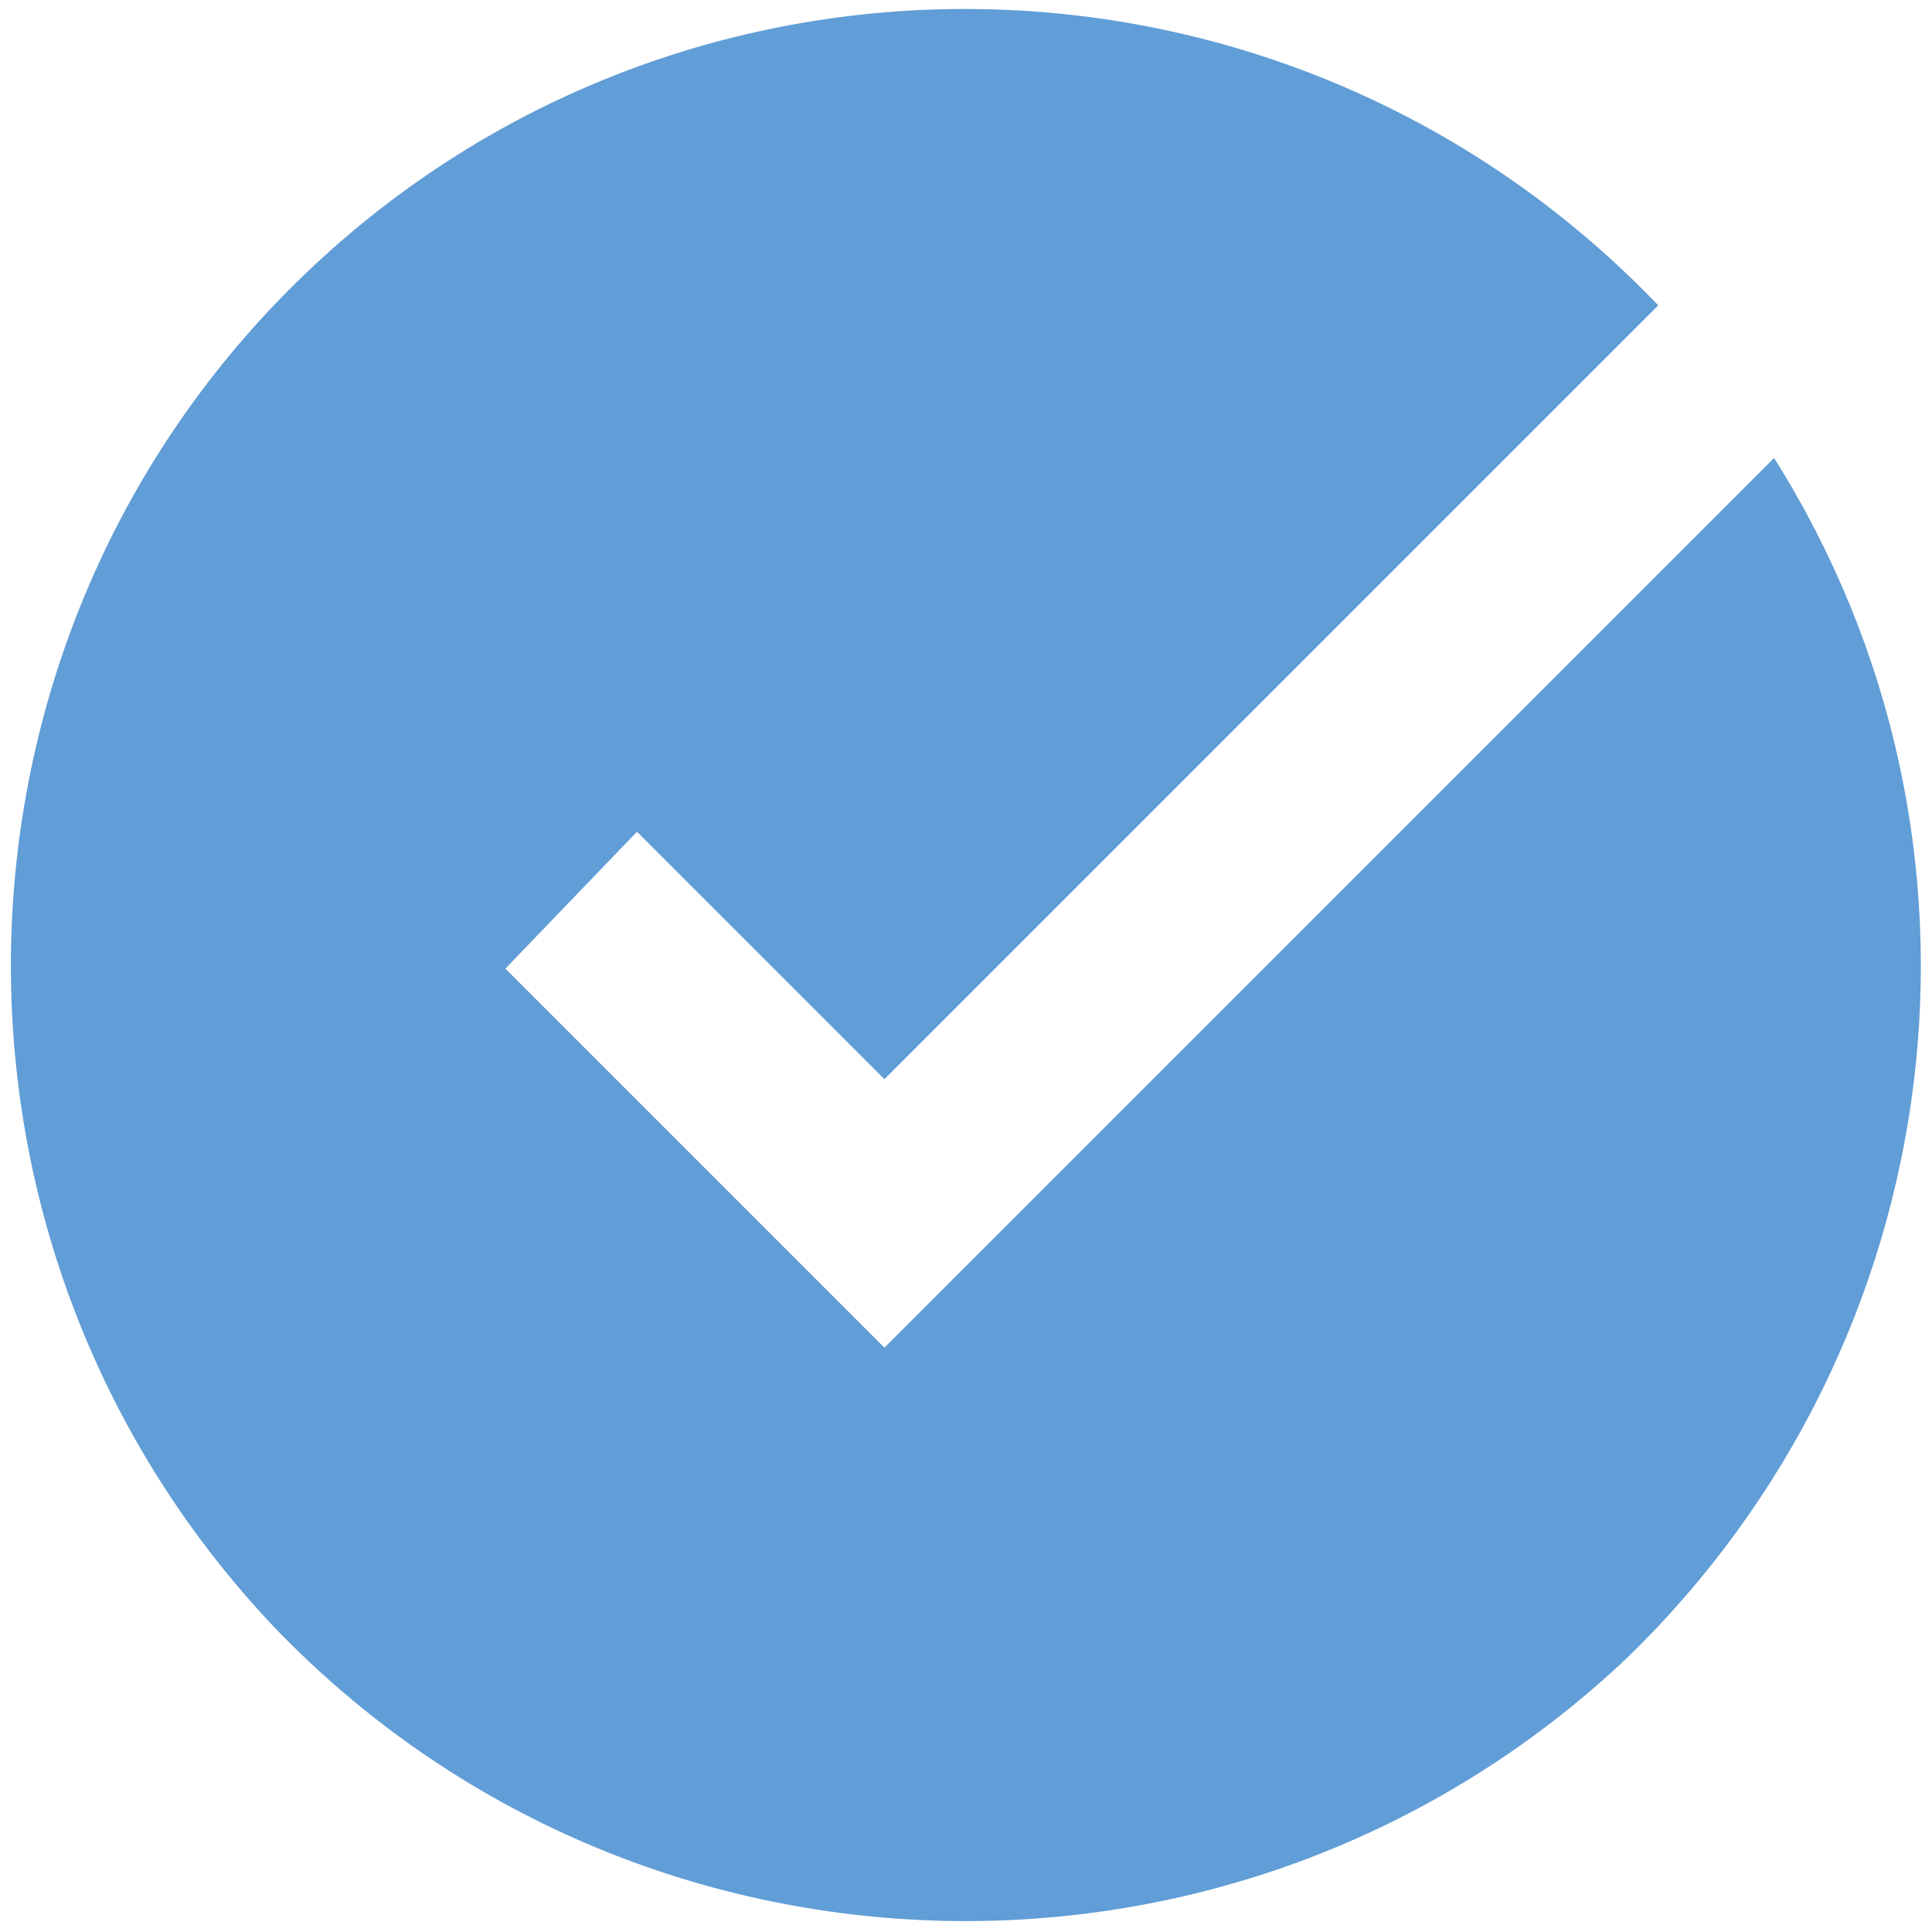
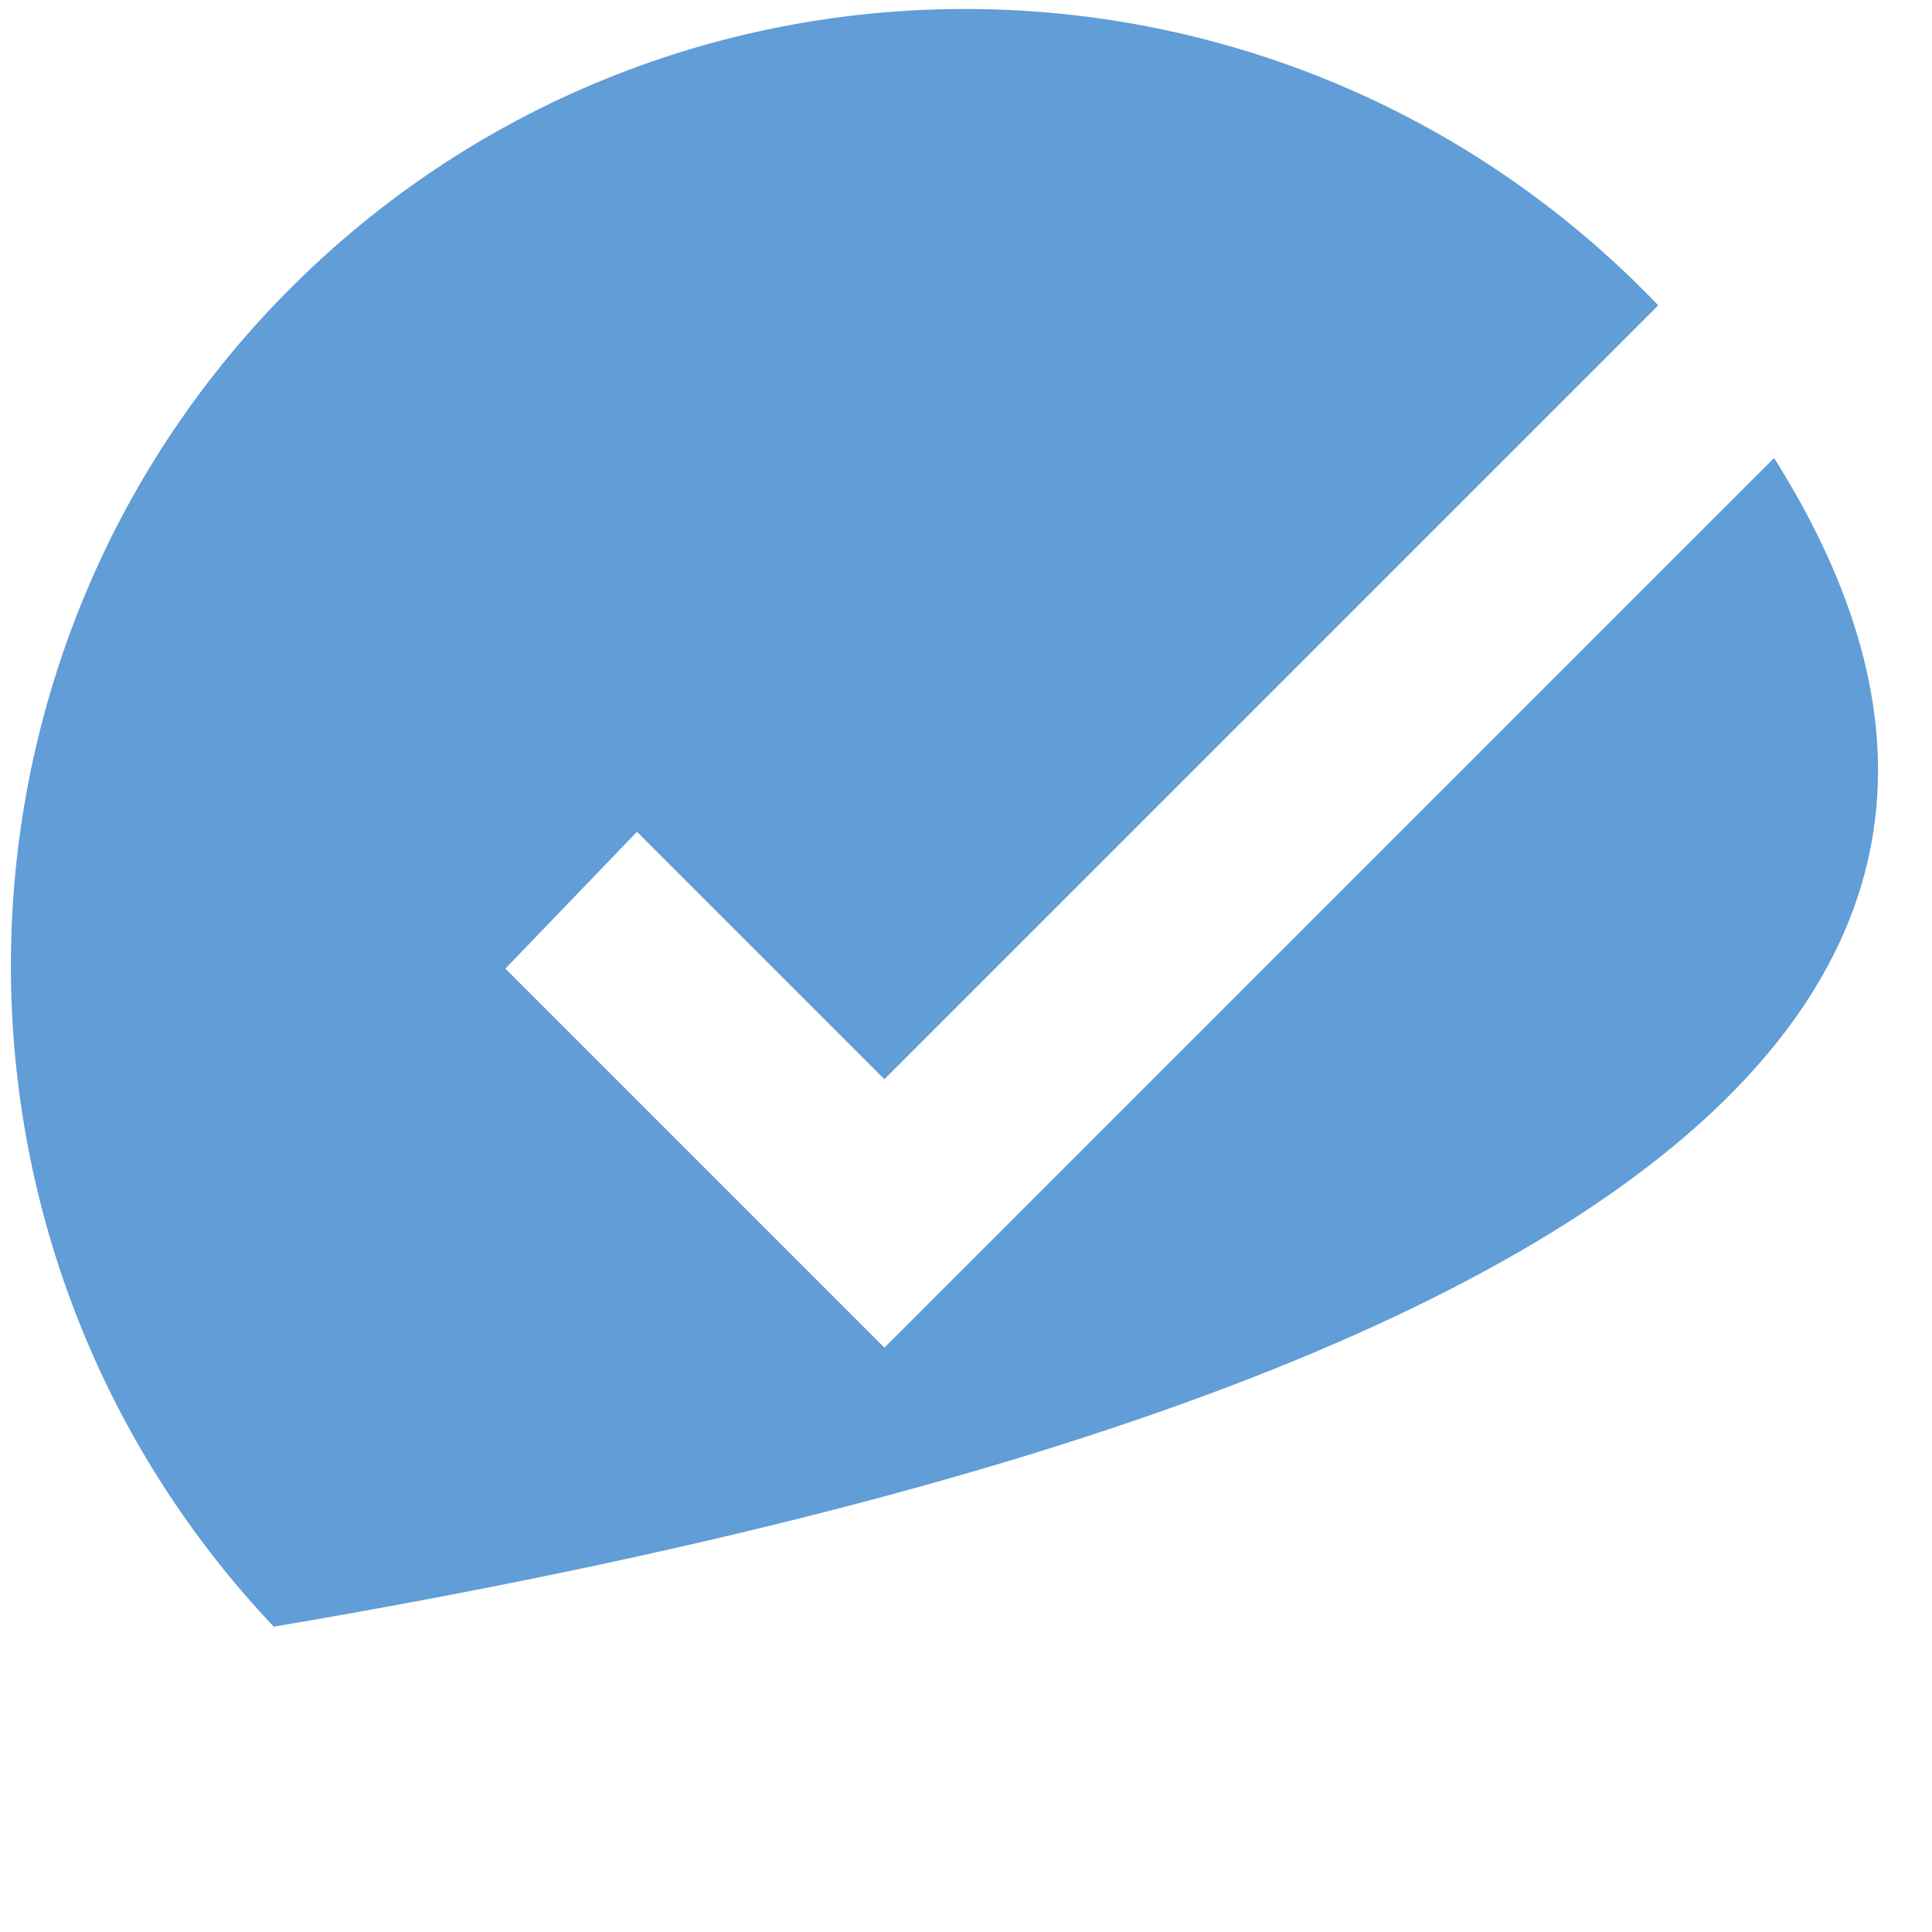
<svg xmlns="http://www.w3.org/2000/svg" version="1.1" id="Calque_1" x="0px" y="0px" viewBox="0 0 36.7 36.7" style="enable-background:new 0 0 36.7 36.7;" xml:space="preserve">
  <style type="text/css">
	.st0{fill:#619DD6;}
</style>
  <title>Sans titre - 1</title>
-   <path class="st0" d="M33.7,8.7L16.8,25.6l-7.2-7.2l2.5-2.6l4.7,4.7L31.5,5.8C24.5-1.5,13-1.7,5.8,5.2s-7.5,18.4-0.6,25.7  c6.9,7.2,18.4,7.5,25.7,0.6C37.1,25.5,38.3,16,33.7,8.7z" />
+   <path class="st0" d="M33.7,8.7L16.8,25.6l-7.2-7.2l2.5-2.6l4.7,4.7L31.5,5.8C24.5-1.5,13-1.7,5.8,5.2s-7.5,18.4-0.6,25.7  C37.1,25.5,38.3,16,33.7,8.7z" />
</svg>